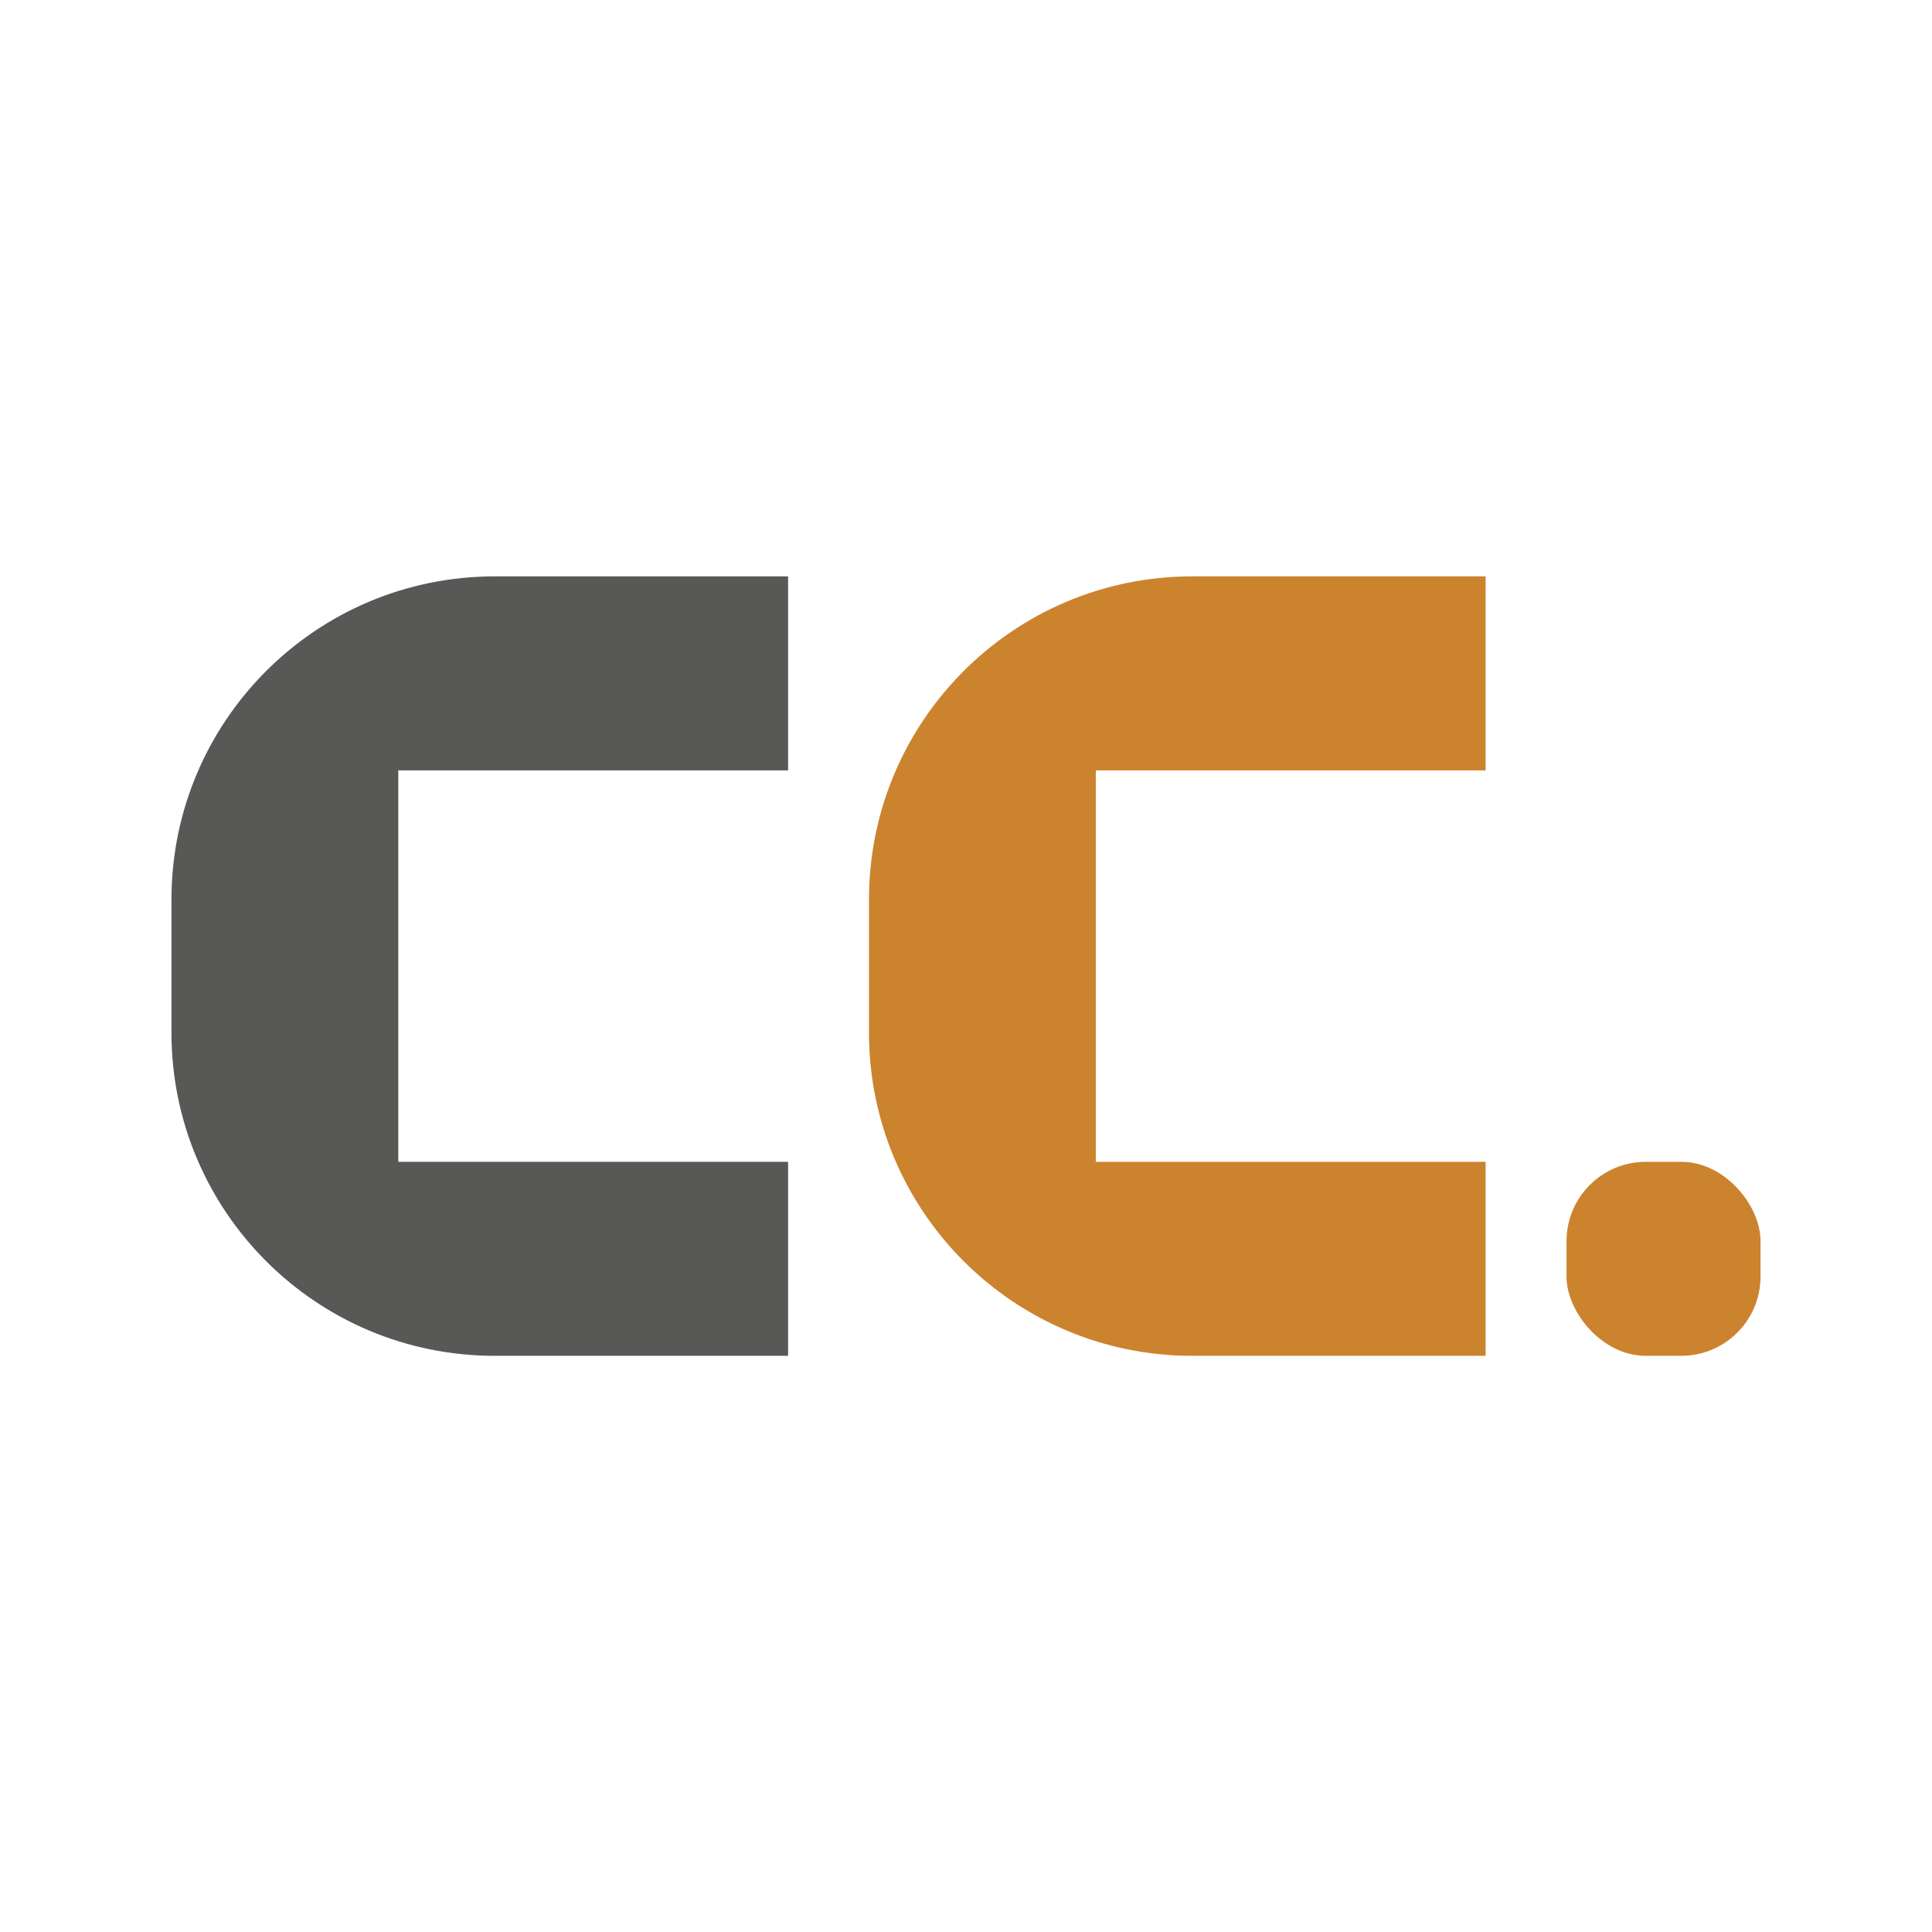
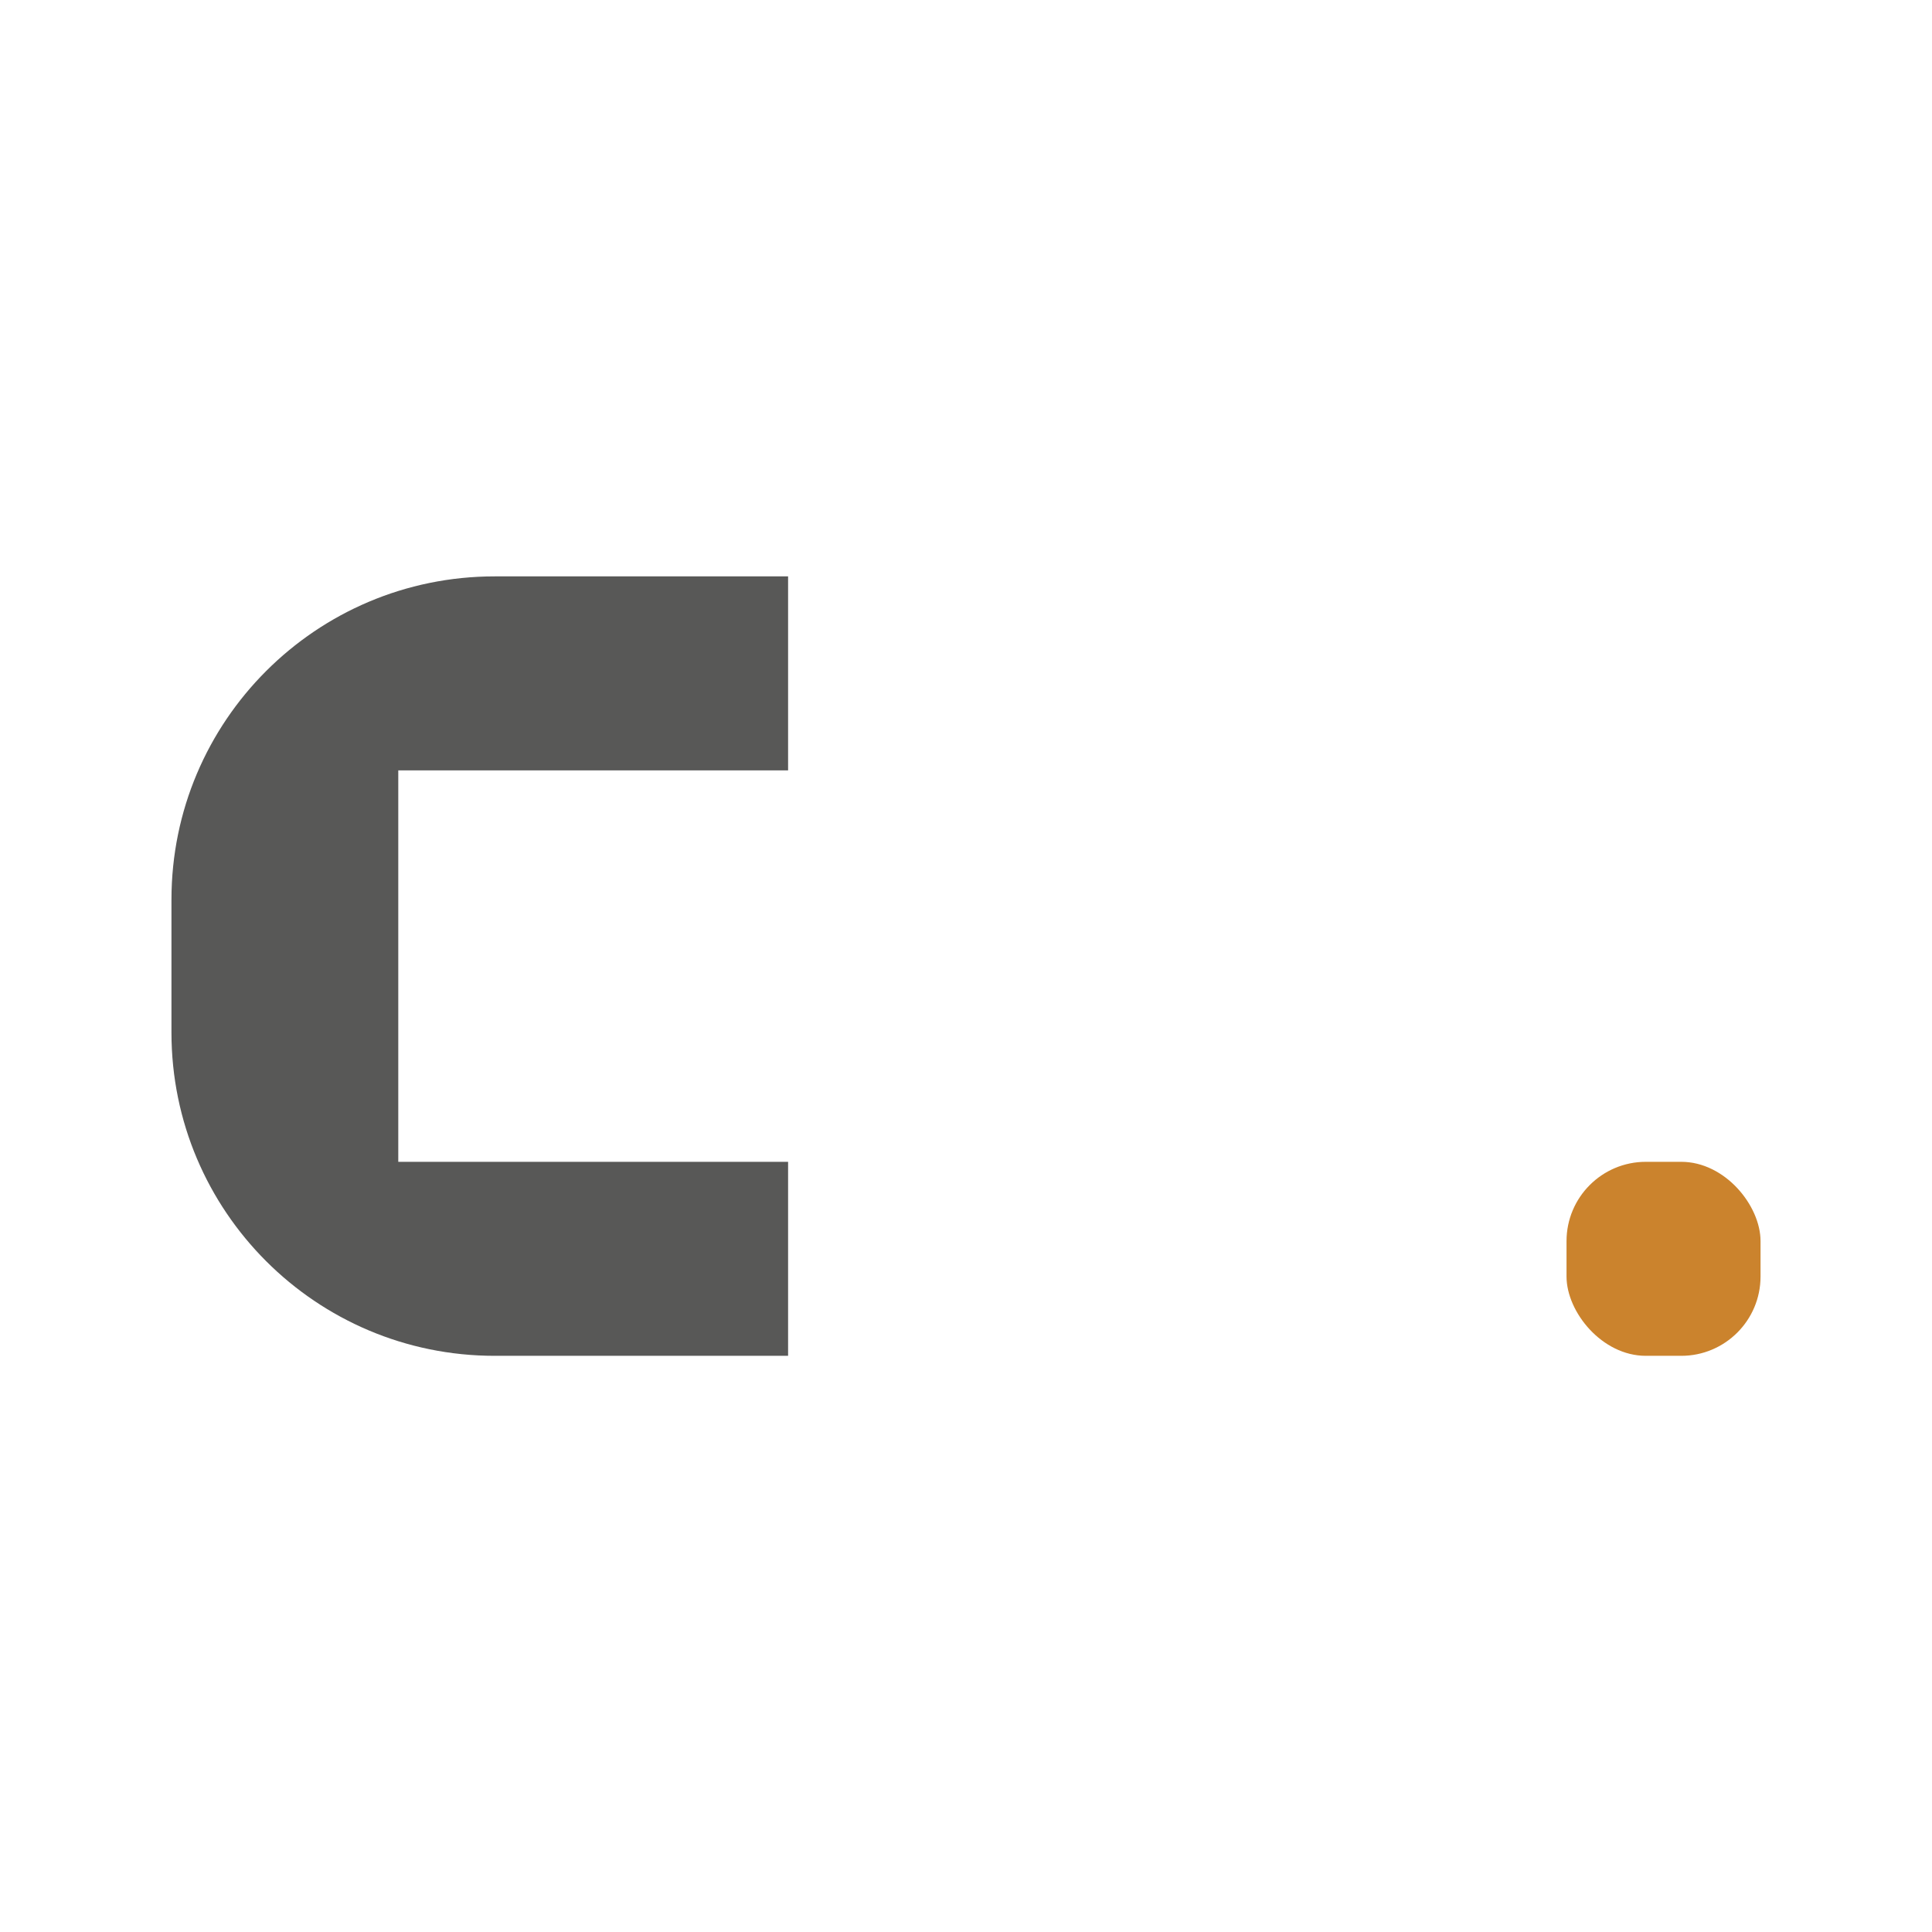
<svg xmlns="http://www.w3.org/2000/svg" id="Calque_1" viewBox="0 0 96 96">
  <defs>
    <style>.cls-1{fill:#cb832d;}.cls-2{fill:#585857;}</style>
  </defs>
  <path class="cls-2" d="M19.79,57.73h19.37s0,9.64,0,9.64h-14.58c-8.87,0-16.06-7.19-16.06-16.06v-6.61c0-8.87,7.19-16.06,16.06-16.06h14.58s0,9.64,0,9.64h-19.37s0,19.45,0,19.45Z" />
-   <path class="cls-1" d="M54.45,57.73h19.37s0,9.64,0,9.64h-14.58c-8.87,0-16.06-7.19-16.06-16.06v-6.61c0-8.87,7.19-16.06,16.06-16.06h14.58s0,9.64,0,9.64h-19.37s0,19.45,0,19.45Z" />
  <rect class="cls-1" x="77.84" y="57.73" width="9.64" height="9.64" rx="3.94" ry="3.94" />
</svg>